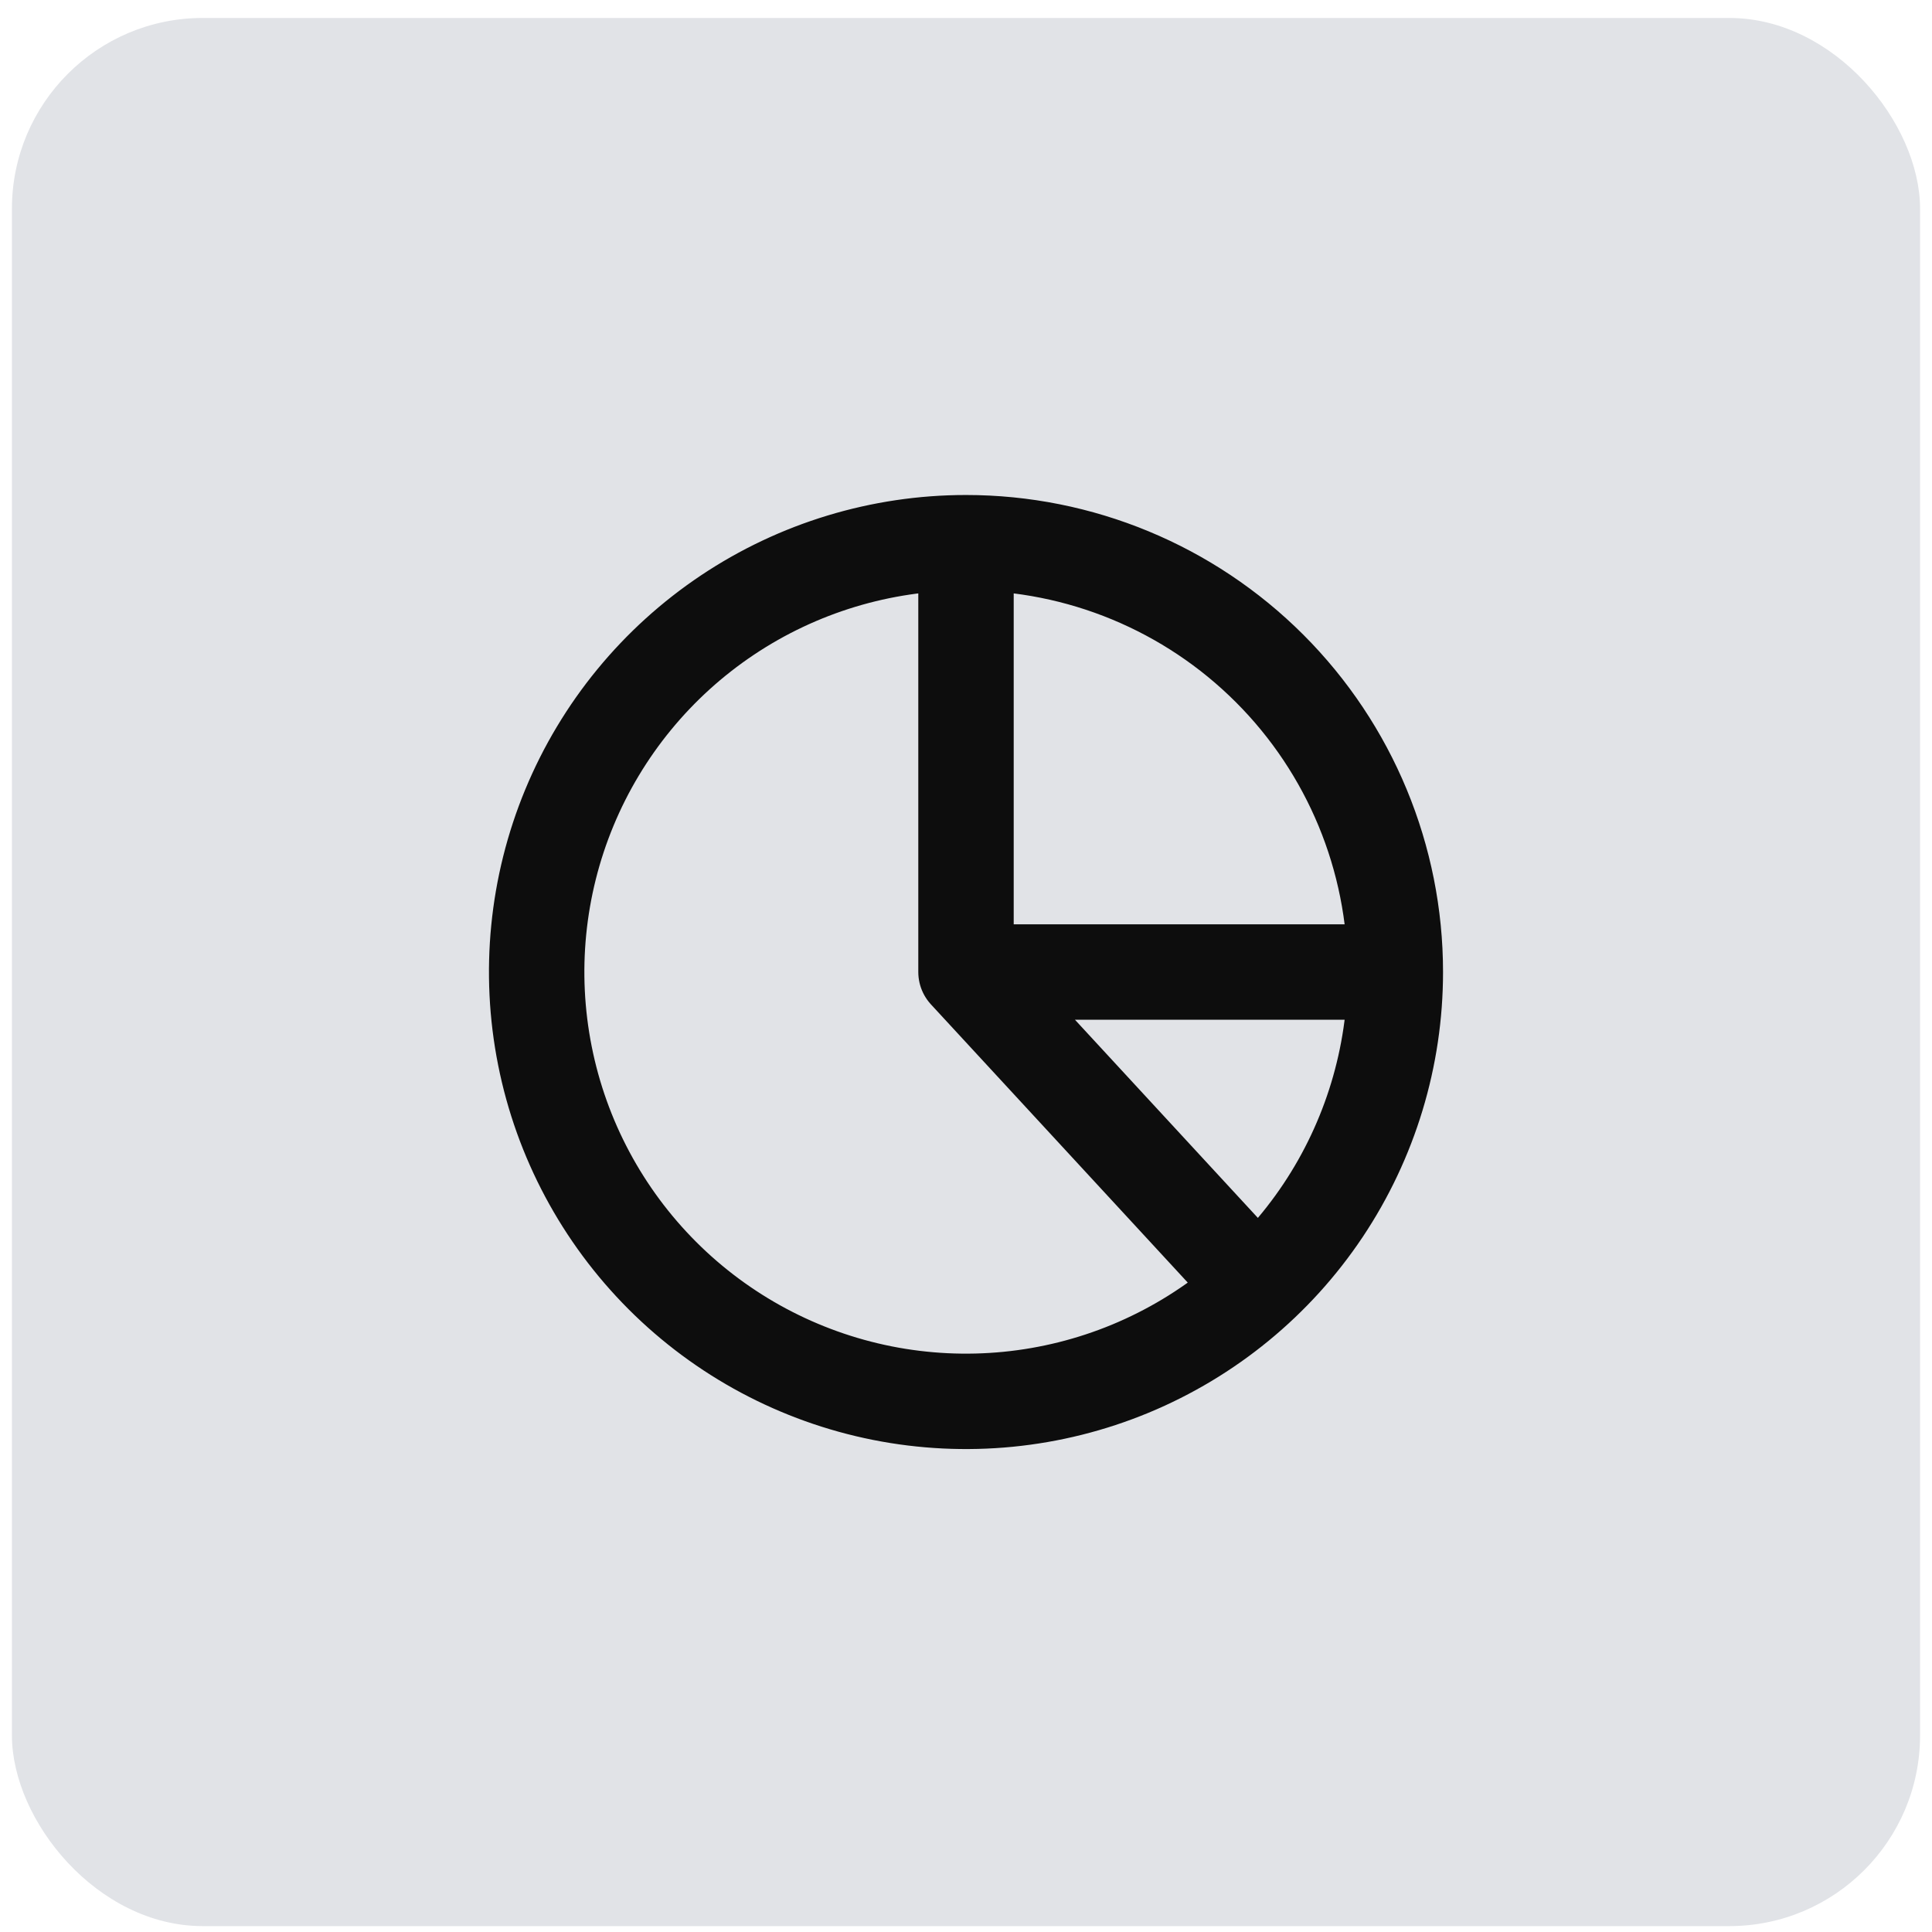
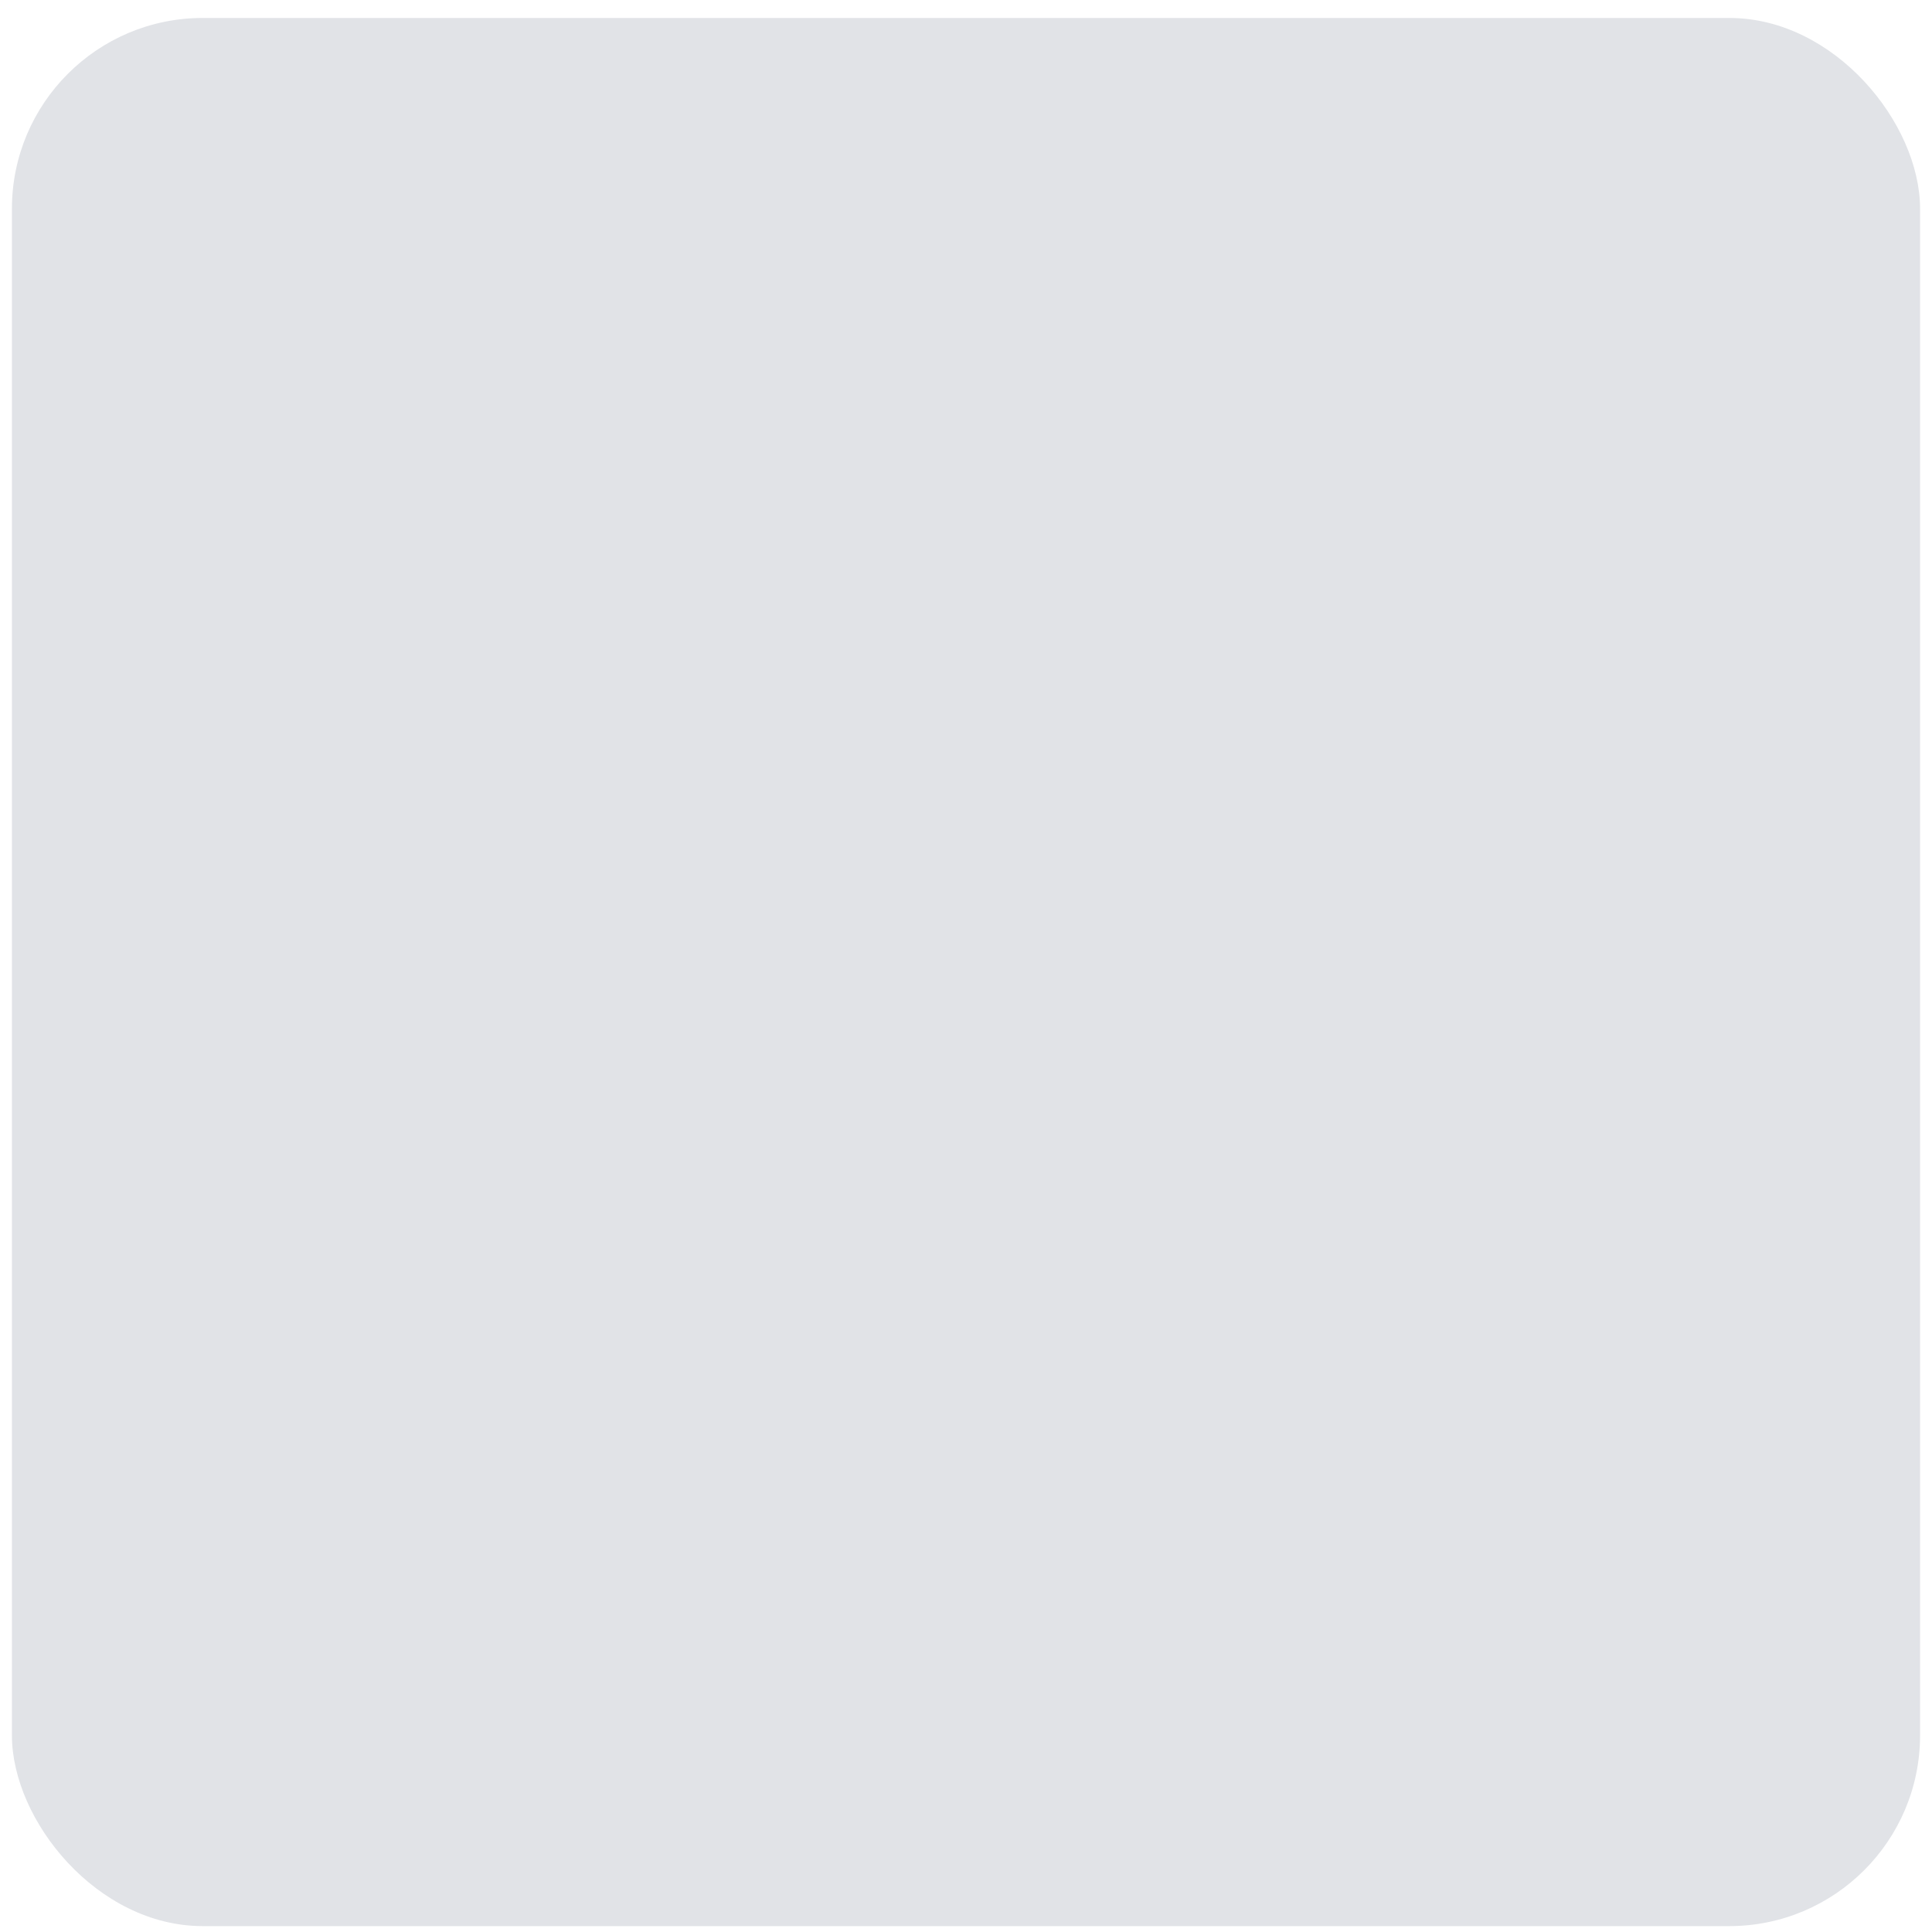
<svg xmlns="http://www.w3.org/2000/svg" width="81" height="81" viewBox="0 0 81 81" fill="none">
  <rect x="0.5" y="0.753" width="80" height="80" rx="8" fill="#E1E3E7" />
-   <path d="M40.5 22.753C36.94 22.753 33.46 23.808 30.5 25.786C27.54 27.764 25.233 30.575 23.87 33.864C22.508 37.154 22.151 40.773 22.846 44.264C23.54 47.756 25.255 50.963 27.772 53.481C30.289 55.998 33.497 57.712 36.988 58.407C40.48 59.101 44.099 58.745 47.388 57.383C50.677 56.02 53.489 53.713 55.467 50.753C57.444 47.793 58.5 44.313 58.5 40.753M40.5 22.753C45.274 22.753 49.852 24.649 53.228 28.025C56.604 31.4 58.5 35.979 58.5 40.753M40.5 22.753V40.753M58.5 40.753H40.5M40.5 40.753L52.5 53.753" stroke="#0D0D0D" stroke-width="4" stroke-linecap="round" stroke-linejoin="round" />
</svg>